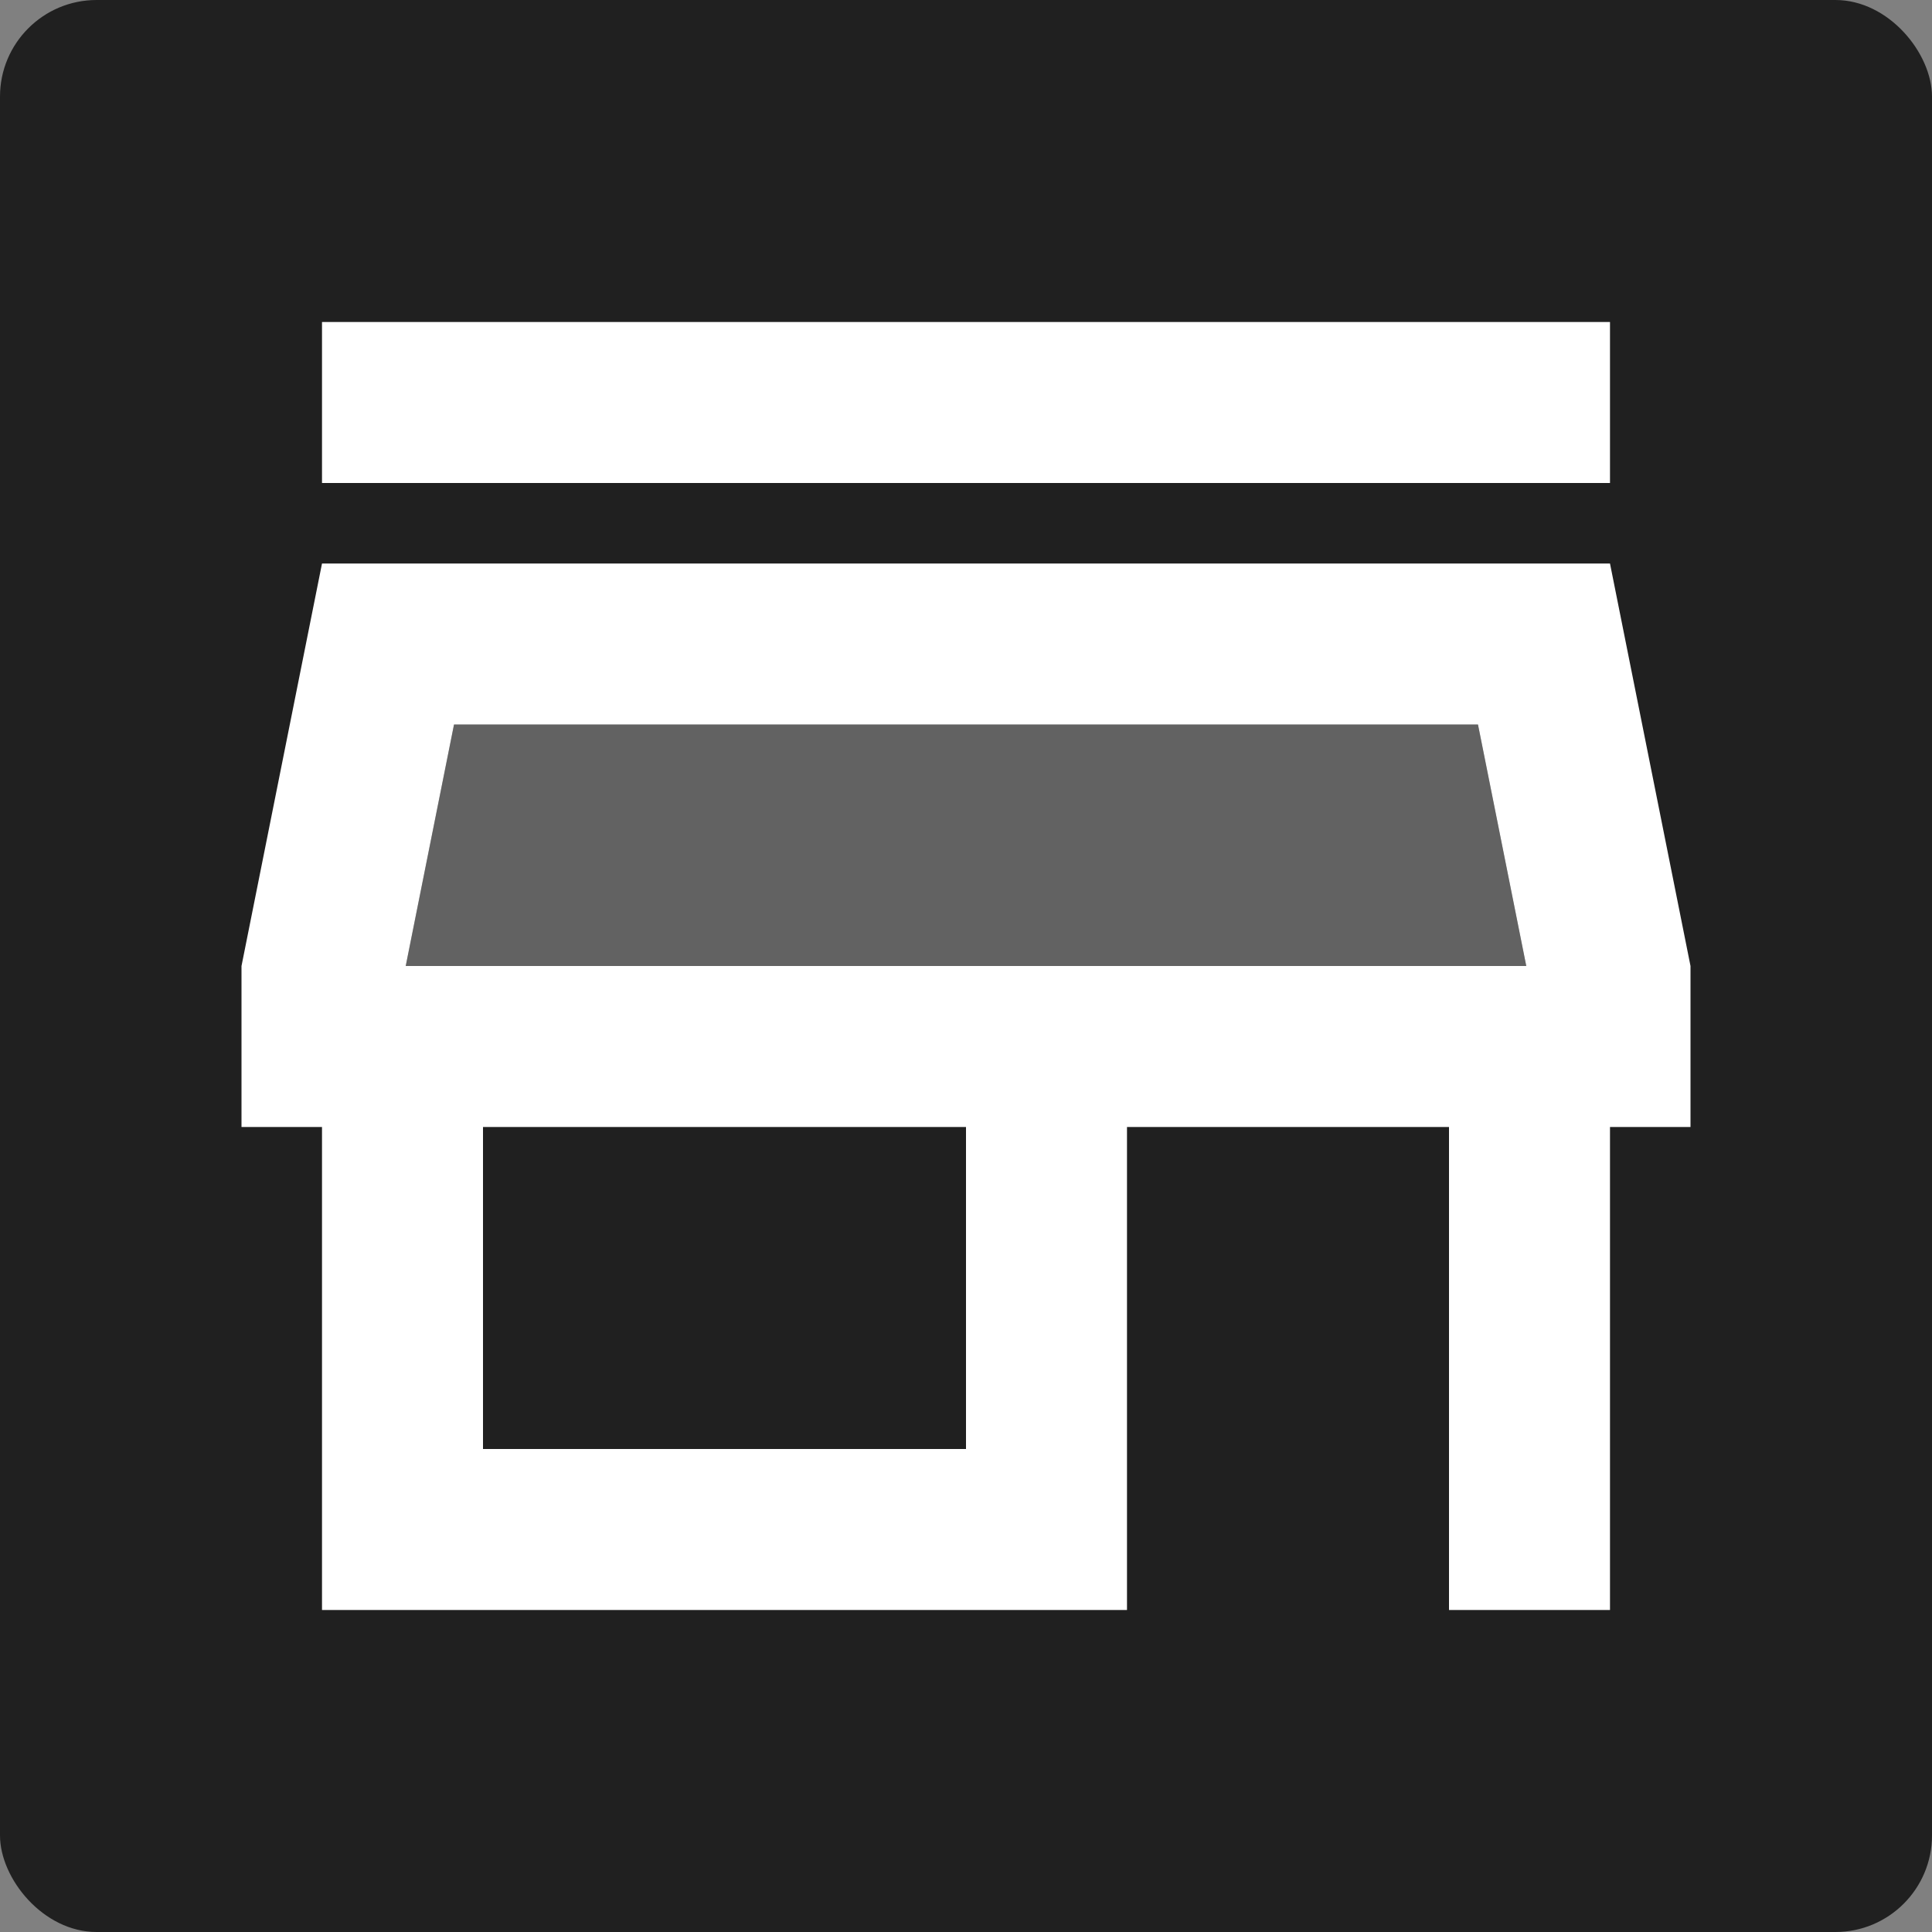
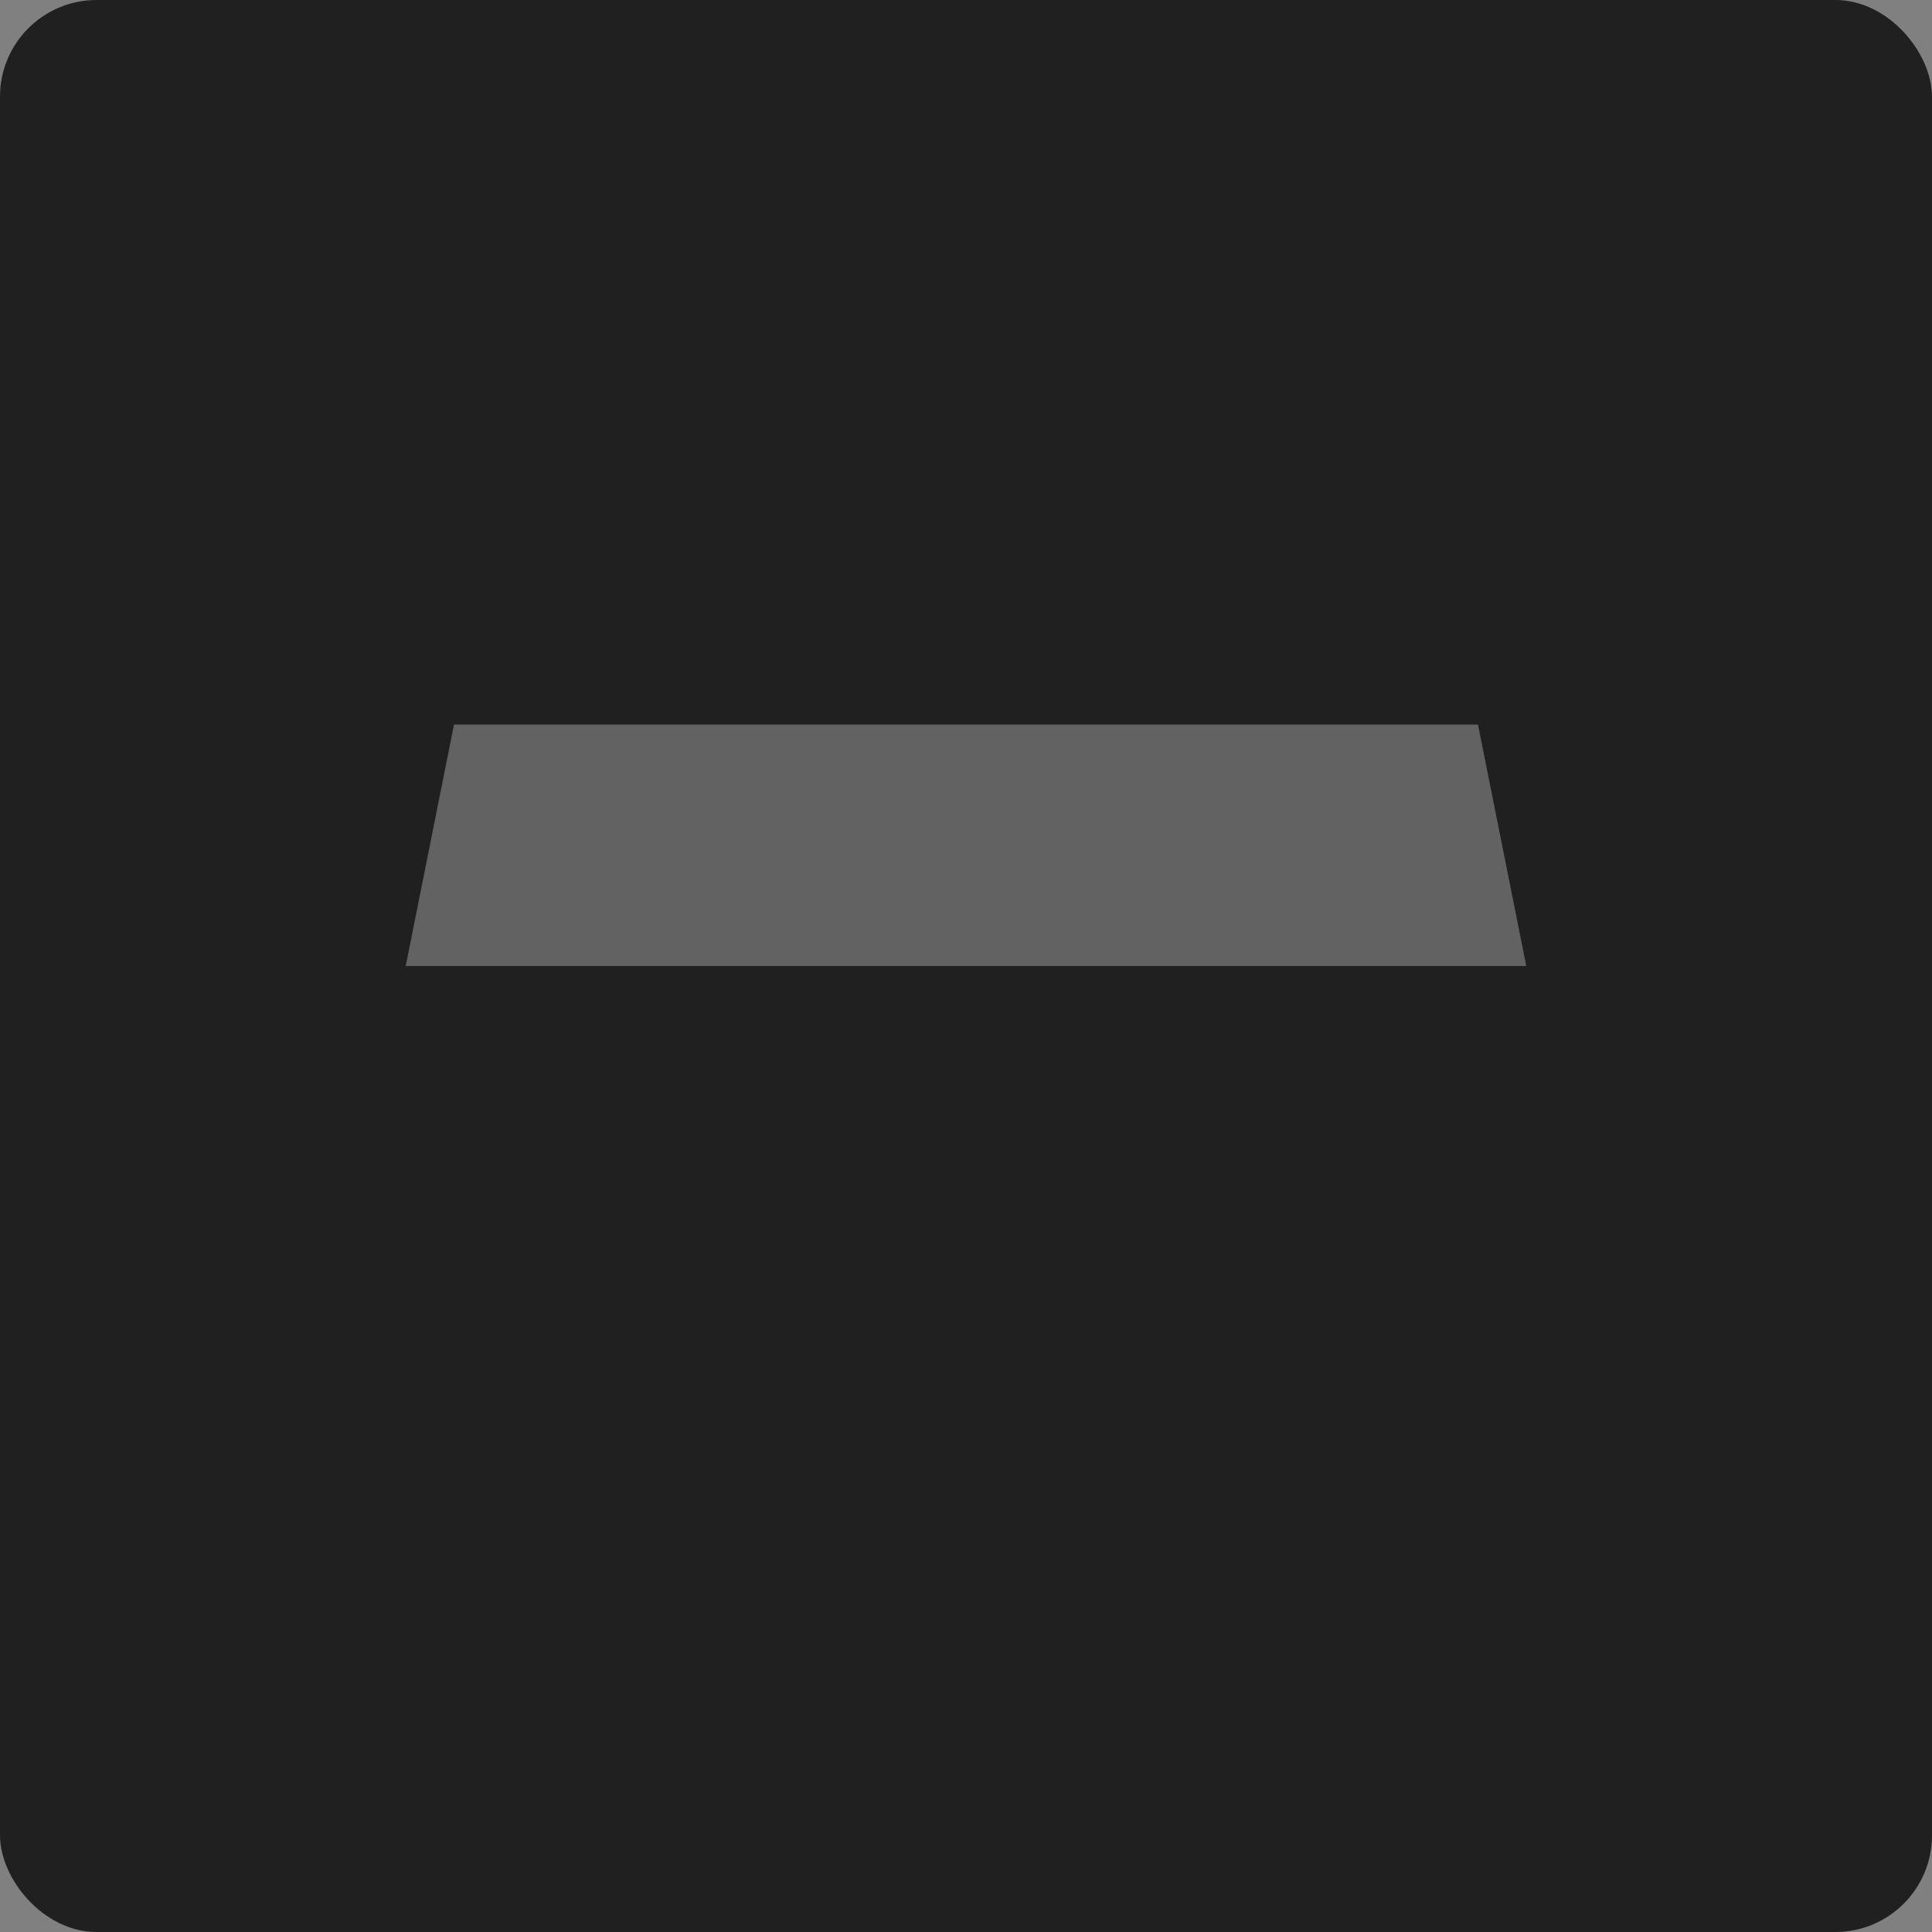
<svg xmlns="http://www.w3.org/2000/svg" width="100" height="100" viewBox="0 0 100 100" fill="none">
  <rect x="0" y="0" width="100" height="100" fill="#808080" stroke="none" />
  <rect width="100" height="100" rx="5" fill="#202020" />
  <path opacity="0.3" d="M23.5 37.5L21 50H79L76.5 37.5H23.5Z" fill="white" />
-   <path d="M16.667 16.667H83.333V25H16.667V16.667ZM83.333 29.167H16.667L12.5 50V58.333H16.667V83.333H58.333V58.333H75V83.333H83.333V58.333H87.5V50L83.333 29.167ZM50 75H25V58.333H50V75ZM21 50L23.5 37.5H76.5L79 50H21Z" fill="white" />
</svg>